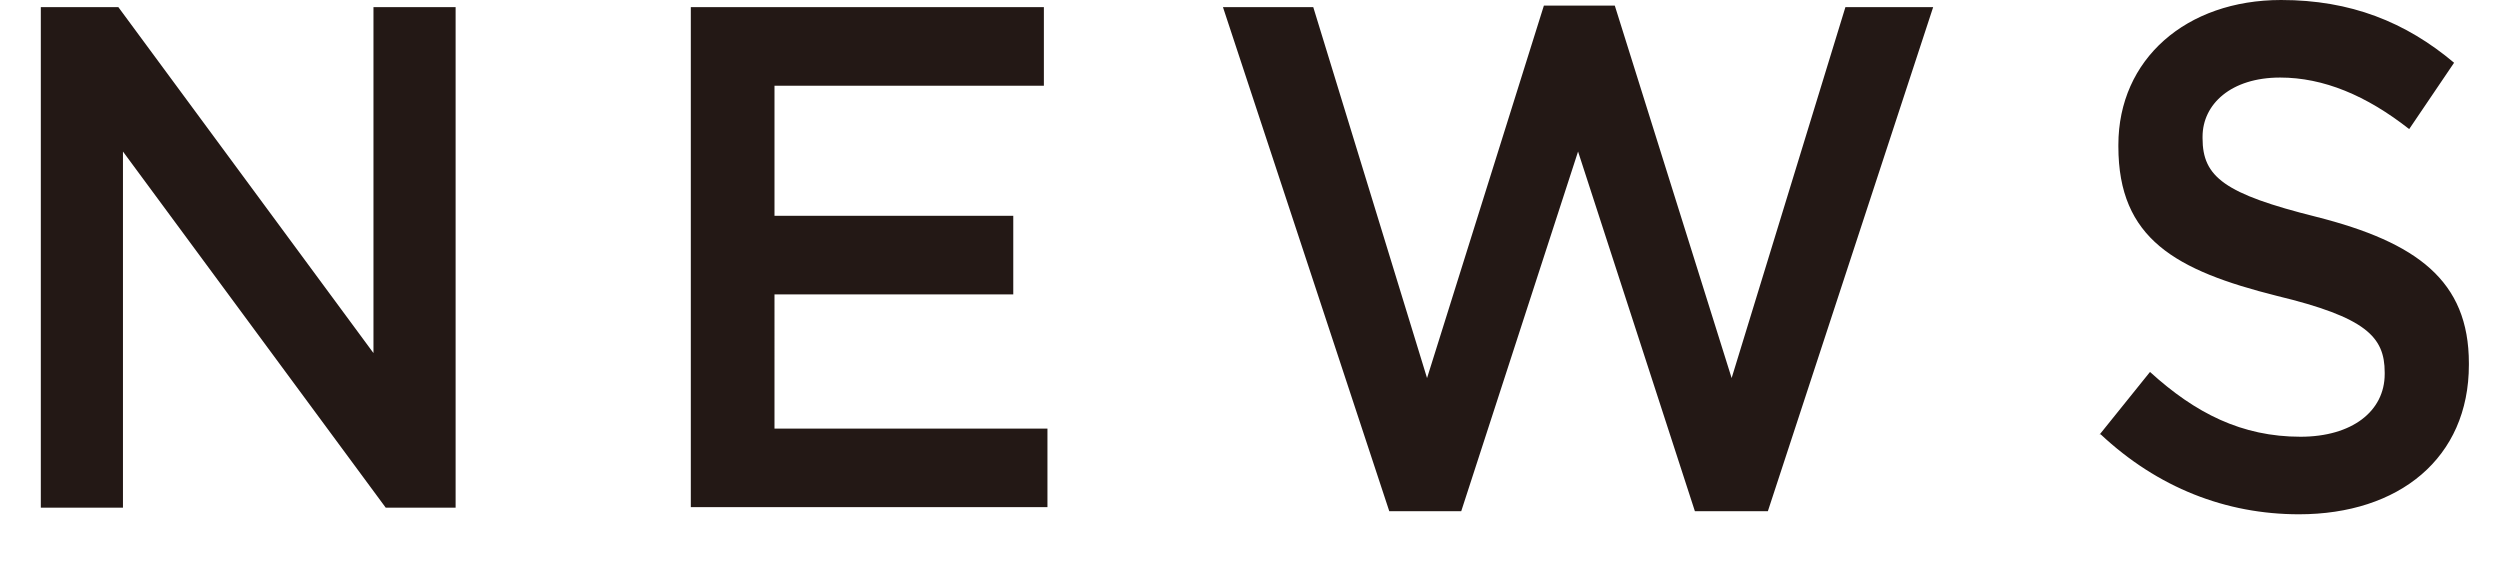
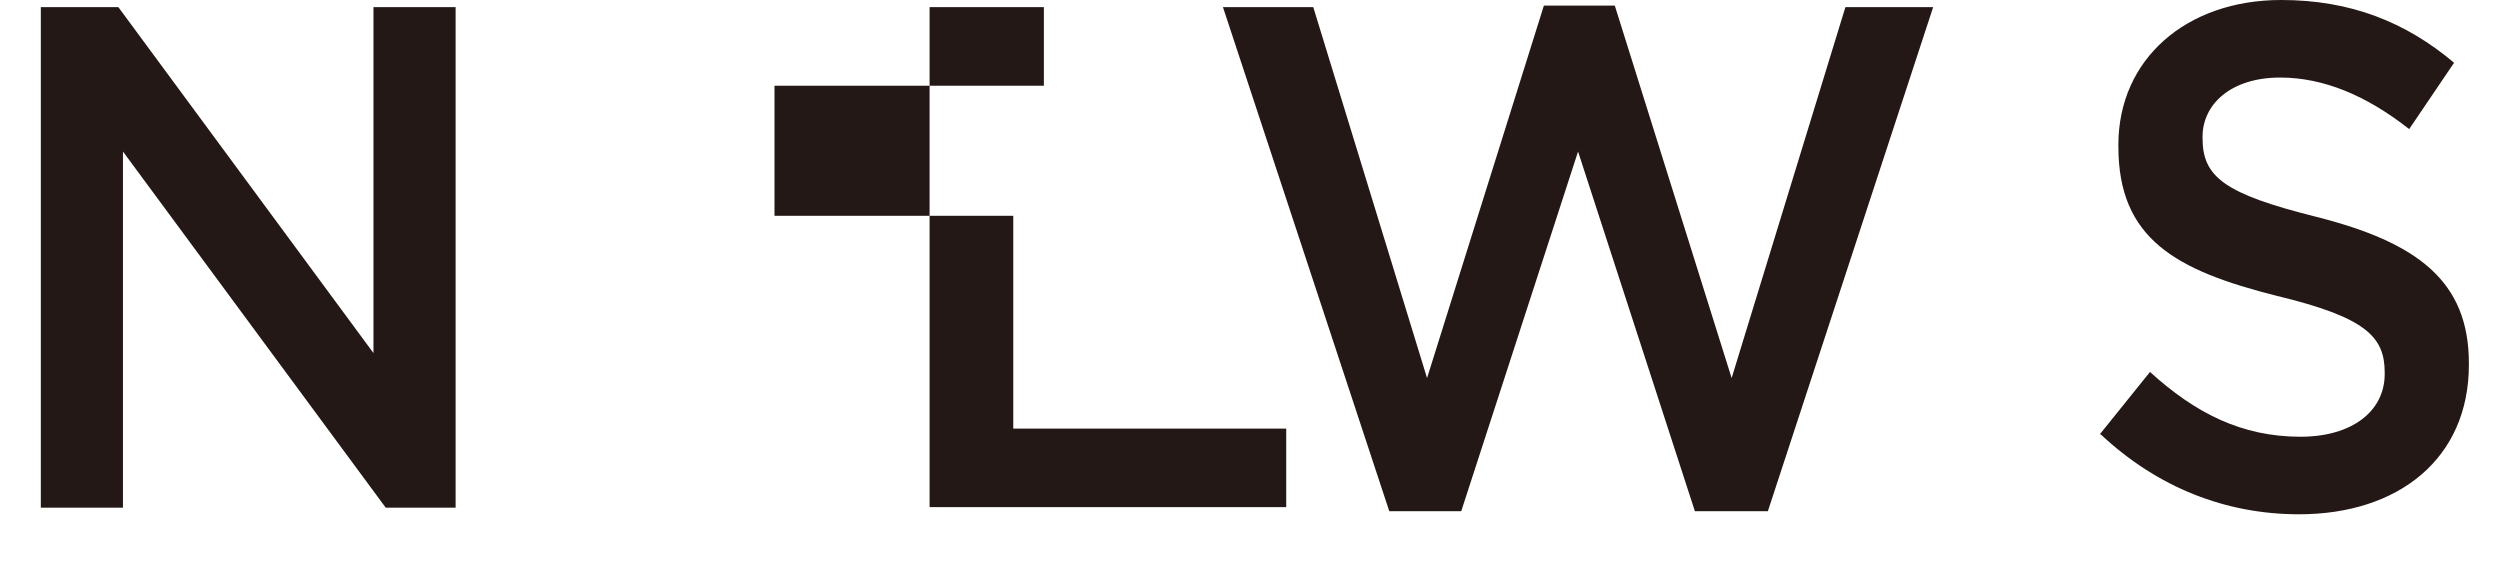
<svg xmlns="http://www.w3.org/2000/svg" id="uuid-c9484d5c-7a47-4bd7-a08a-328ca6016a7d" width="49" height="11" viewBox="0 0 49 11">
-   <path d="M.8.14h1.52l5 6.78V.14h1.61v9.81H7.56L2.41 2.97v6.98H.8V.14zm12.74 0h6.92v1.54h-5.28v2.55h4.68v1.54h-4.68V8.4h5.35v1.54h-6.99V.14zm10.43 0h1.77l2.23 7.27 2.29-7.3h1.39l2.29 7.3L36.17.14h1.72l-3.24 9.88h-1.43l-2.29-7.05-2.29 7.05h-1.41L23.97.14zm17.18 8.38l.99-1.23c.89.81 1.8 1.27 2.95 1.27 1.01 0 1.65-.5 1.65-1.23V7.3c0-.7-.37-1.08-2.11-1.5-1.99-.5-3.11-1.12-3.11-2.93v-.03c0-1.68 1.33-2.84 3.19-2.84 1.36 0 2.44.43 3.39 1.23l-.88 1.3c-.84-.66-1.68-1.01-2.53-1.01-.96 0-1.52.52-1.52 1.16v.03c0 .76.43 1.09 2.23 1.54 1.97.5 2.99 1.25 2.99 2.87v.03c0 1.83-1.37 2.93-3.33 2.93-1.43 0-2.77-.52-3.89-1.57z" fill="#231815" stroke-width="0" />
+   <path d="M.8.14h1.52l5 6.78V.14h1.61v9.81H7.56L2.41 2.97v6.98H.8V.14zm12.74 0h6.92v1.54h-5.28v2.55h4.68v1.54V8.4h5.35v1.54h-6.99V.14zm10.43 0h1.77l2.23 7.27 2.29-7.3h1.39l2.29 7.3L36.17.14h1.72l-3.24 9.88h-1.43l-2.29-7.05-2.29 7.05h-1.41L23.97.14zm17.18 8.38l.99-1.23c.89.81 1.8 1.27 2.95 1.27 1.01 0 1.65-.5 1.65-1.23V7.3c0-.7-.37-1.08-2.11-1.5-1.99-.5-3.11-1.12-3.11-2.93v-.03c0-1.68 1.33-2.84 3.19-2.84 1.36 0 2.44.43 3.39 1.23l-.88 1.3c-.84-.66-1.68-1.01-2.53-1.01-.96 0-1.52.52-1.52 1.16v.03c0 .76.43 1.09 2.23 1.54 1.97.5 2.99 1.25 2.99 2.87v.03c0 1.83-1.37 2.93-3.33 2.93-1.43 0-2.77-.52-3.89-1.57z" fill="#231815" stroke-width="0" />
</svg>